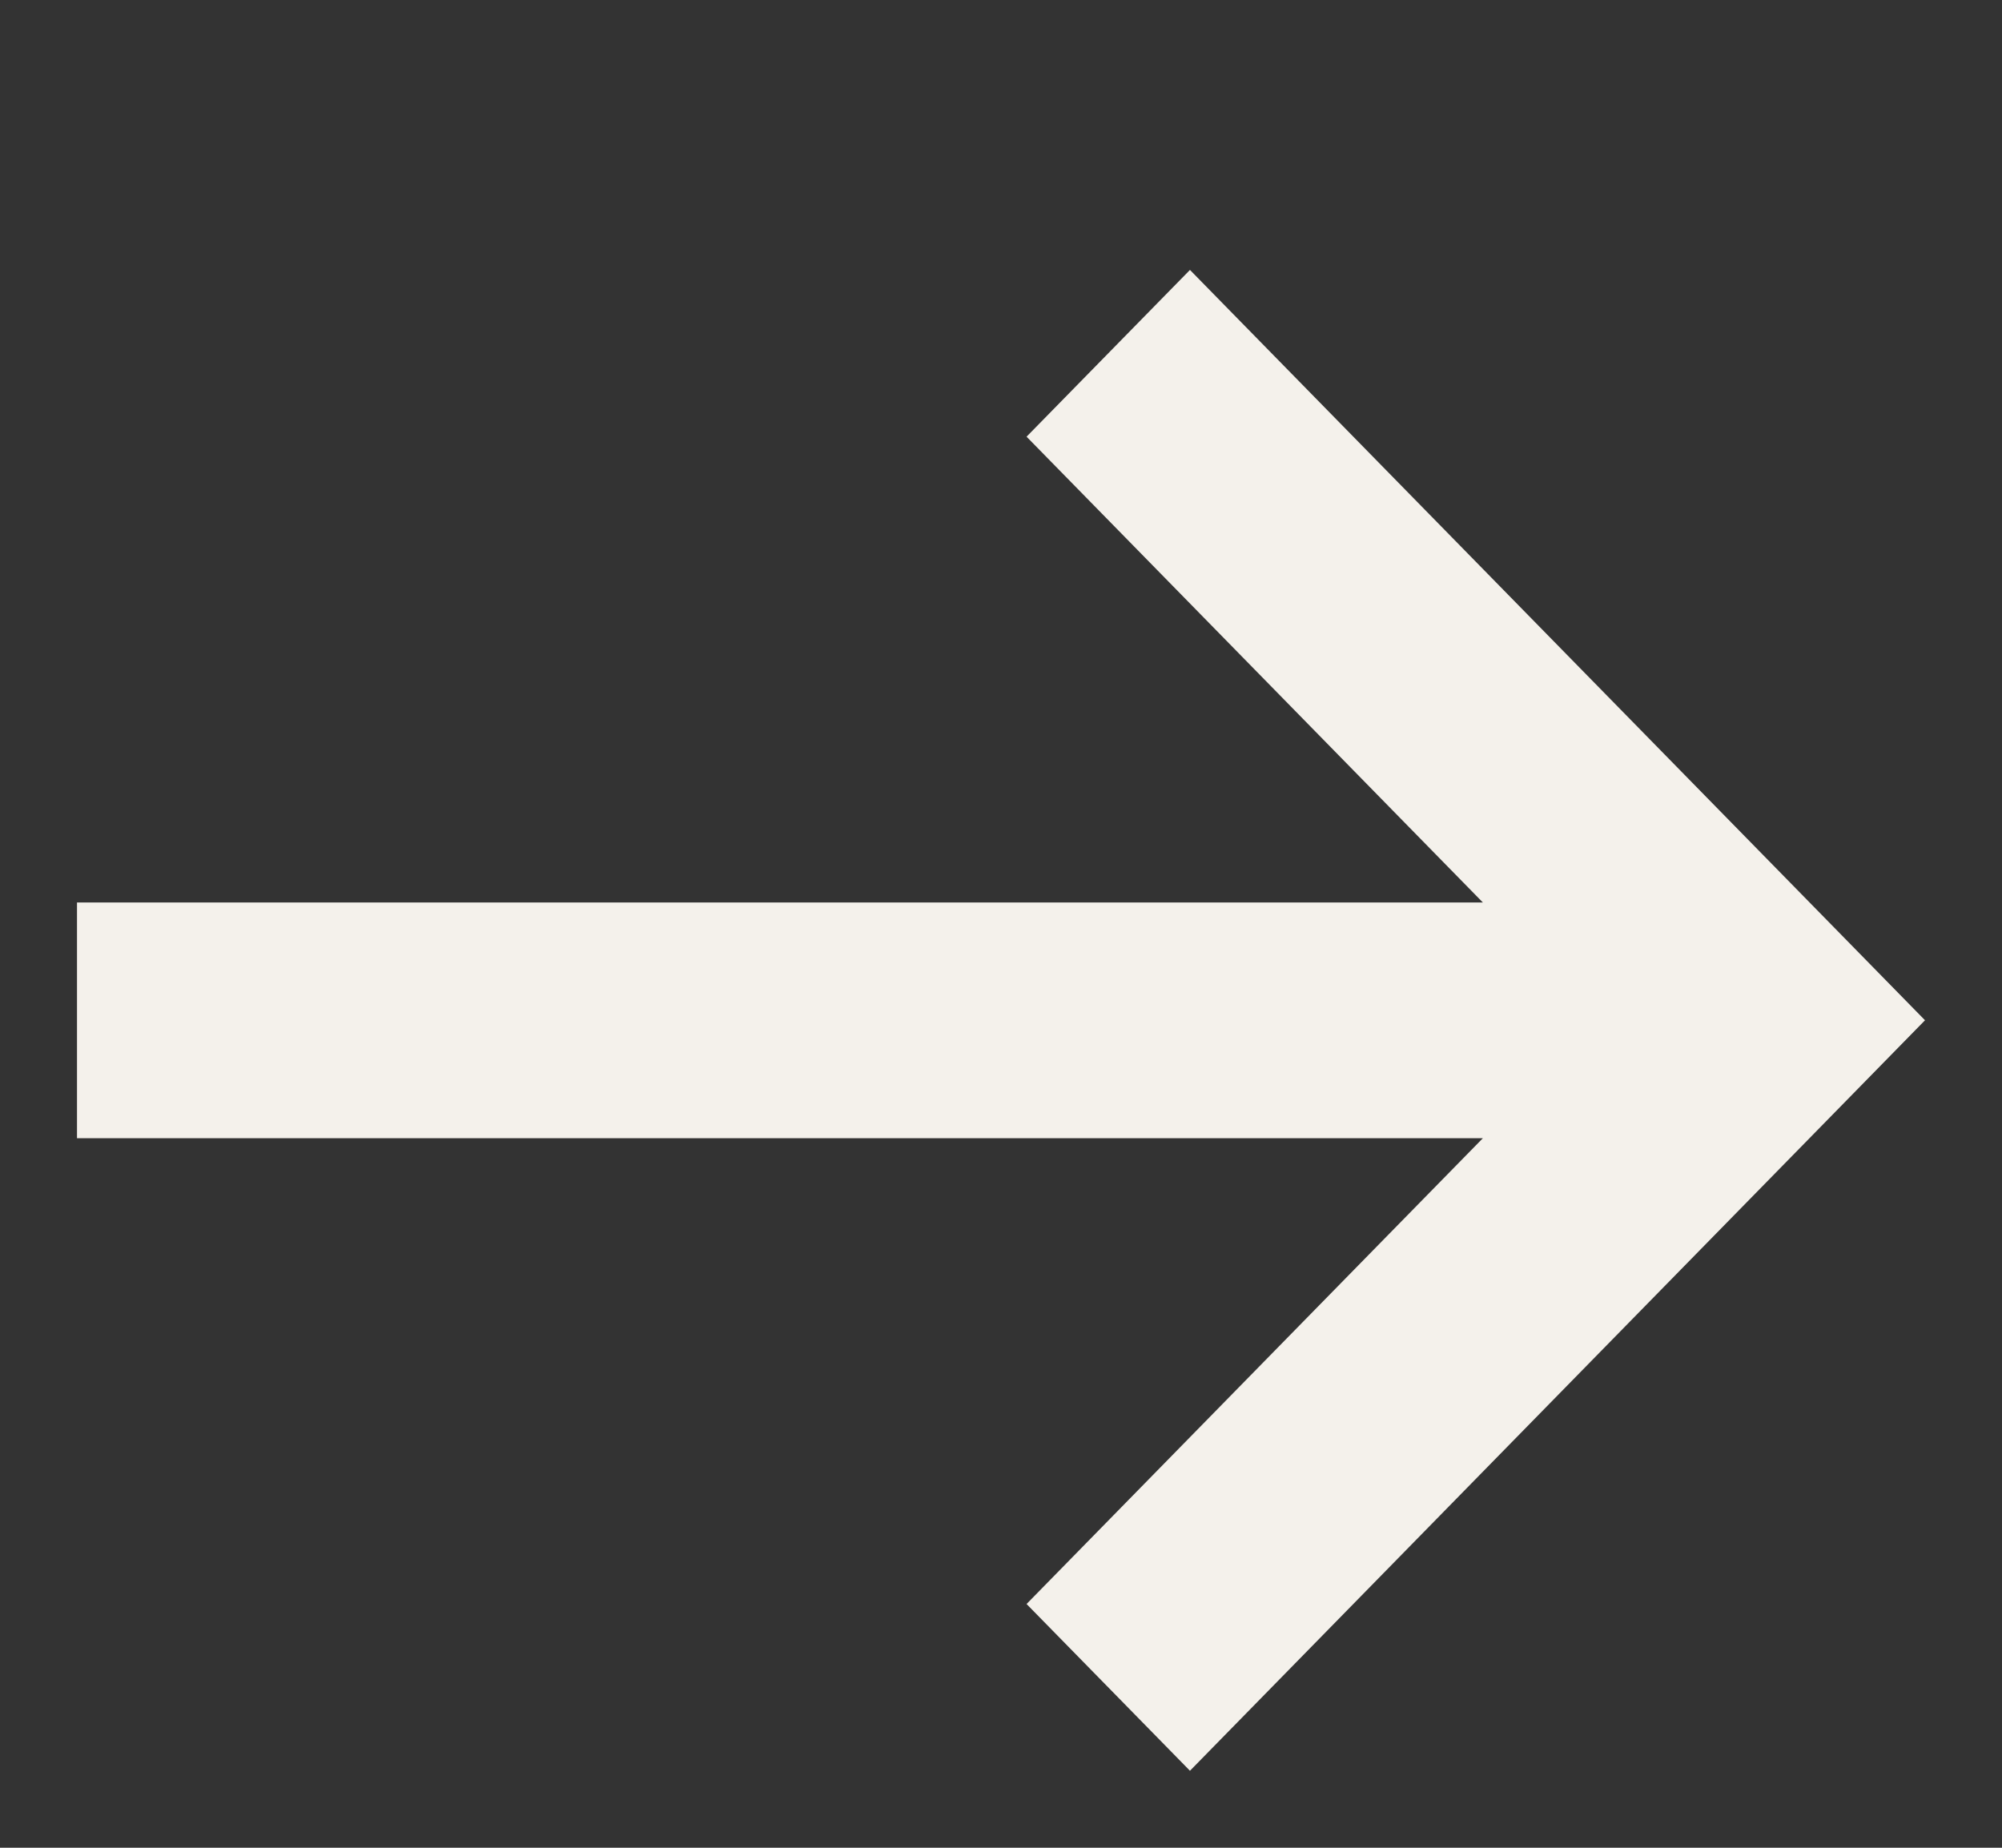
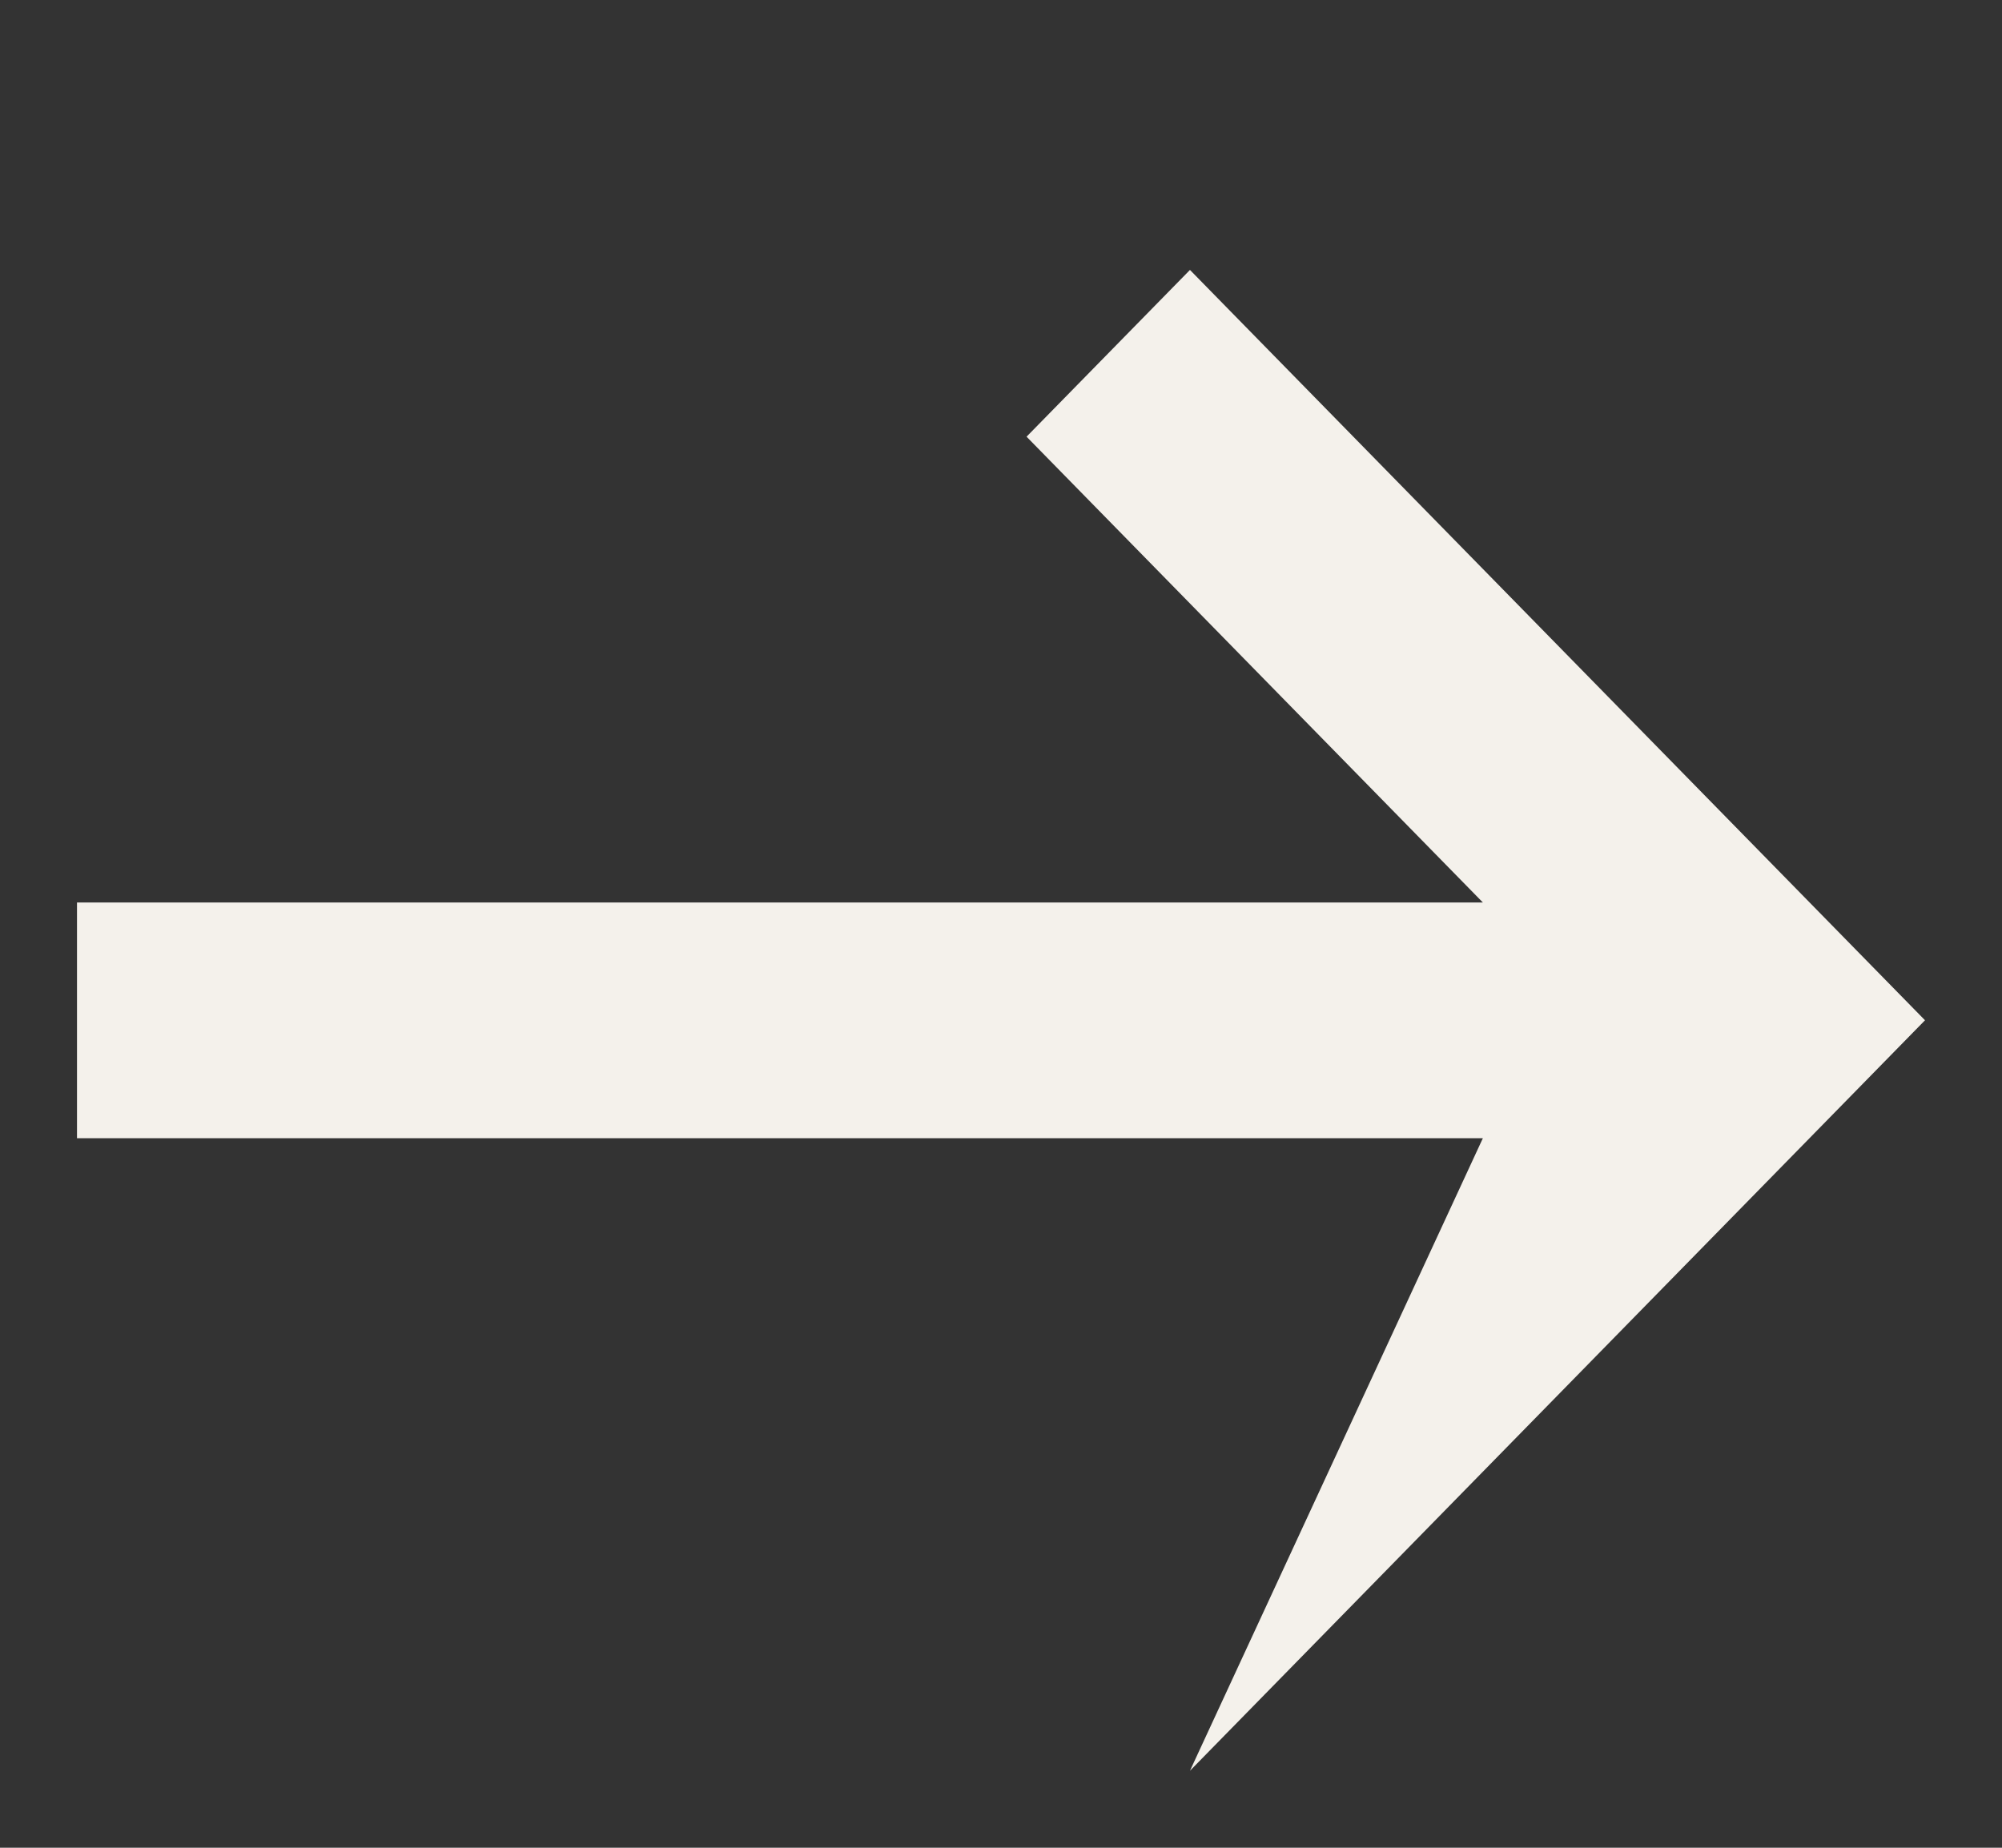
<svg xmlns="http://www.w3.org/2000/svg" width="13" height="12" viewBox="0 0 13 12" fill="none">
  <rect x="0" y="0" width="13" height="12" fill="#333333" stroke="none" />
-   <path d="M0.5 7.392L0.5 5.861L2 5.861L9.629 5.861L6.666 2.836L7.727 1.753L12.5 6.626L7.727 11.5L6.666 10.417L9.629 7.392L0.5 7.392Z" fill="#F4F1EB" />
+   <path d="M0.5 7.392L0.5 5.861L2 5.861L9.629 5.861L6.666 2.836L7.727 1.753L12.5 6.626L7.727 11.5L9.629 7.392L0.5 7.392Z" fill="#F4F1EB" />
</svg>